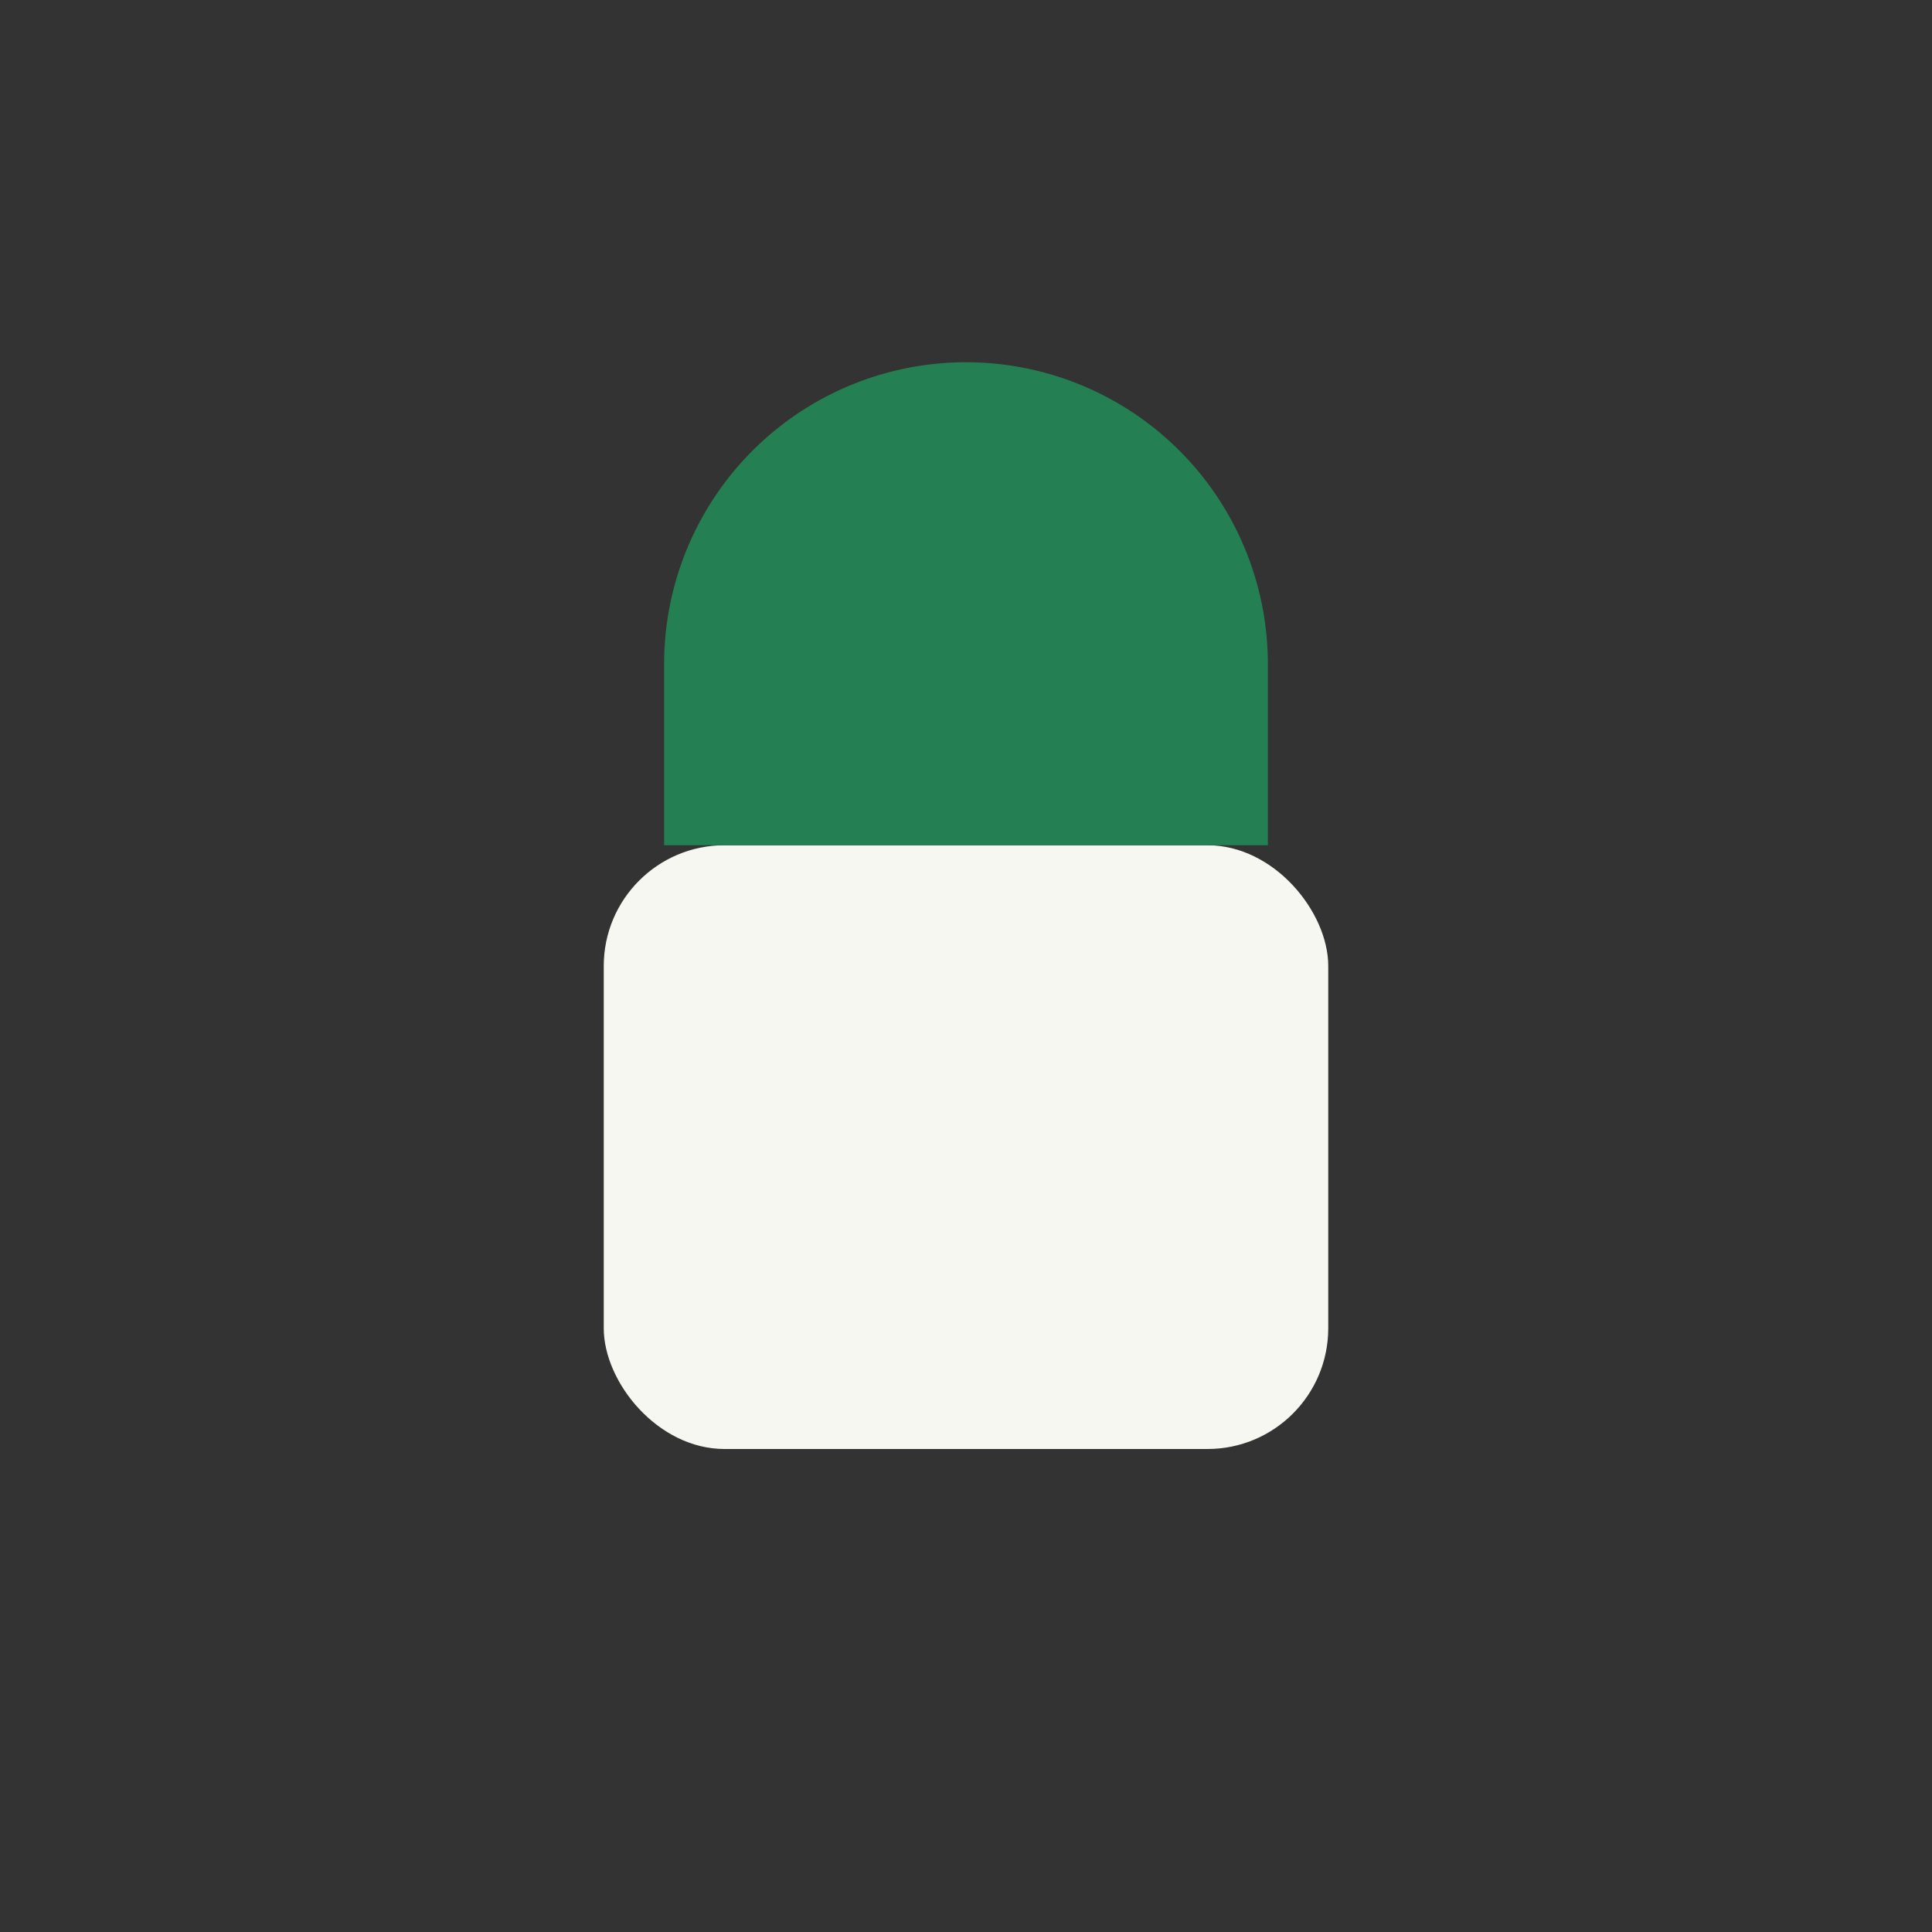
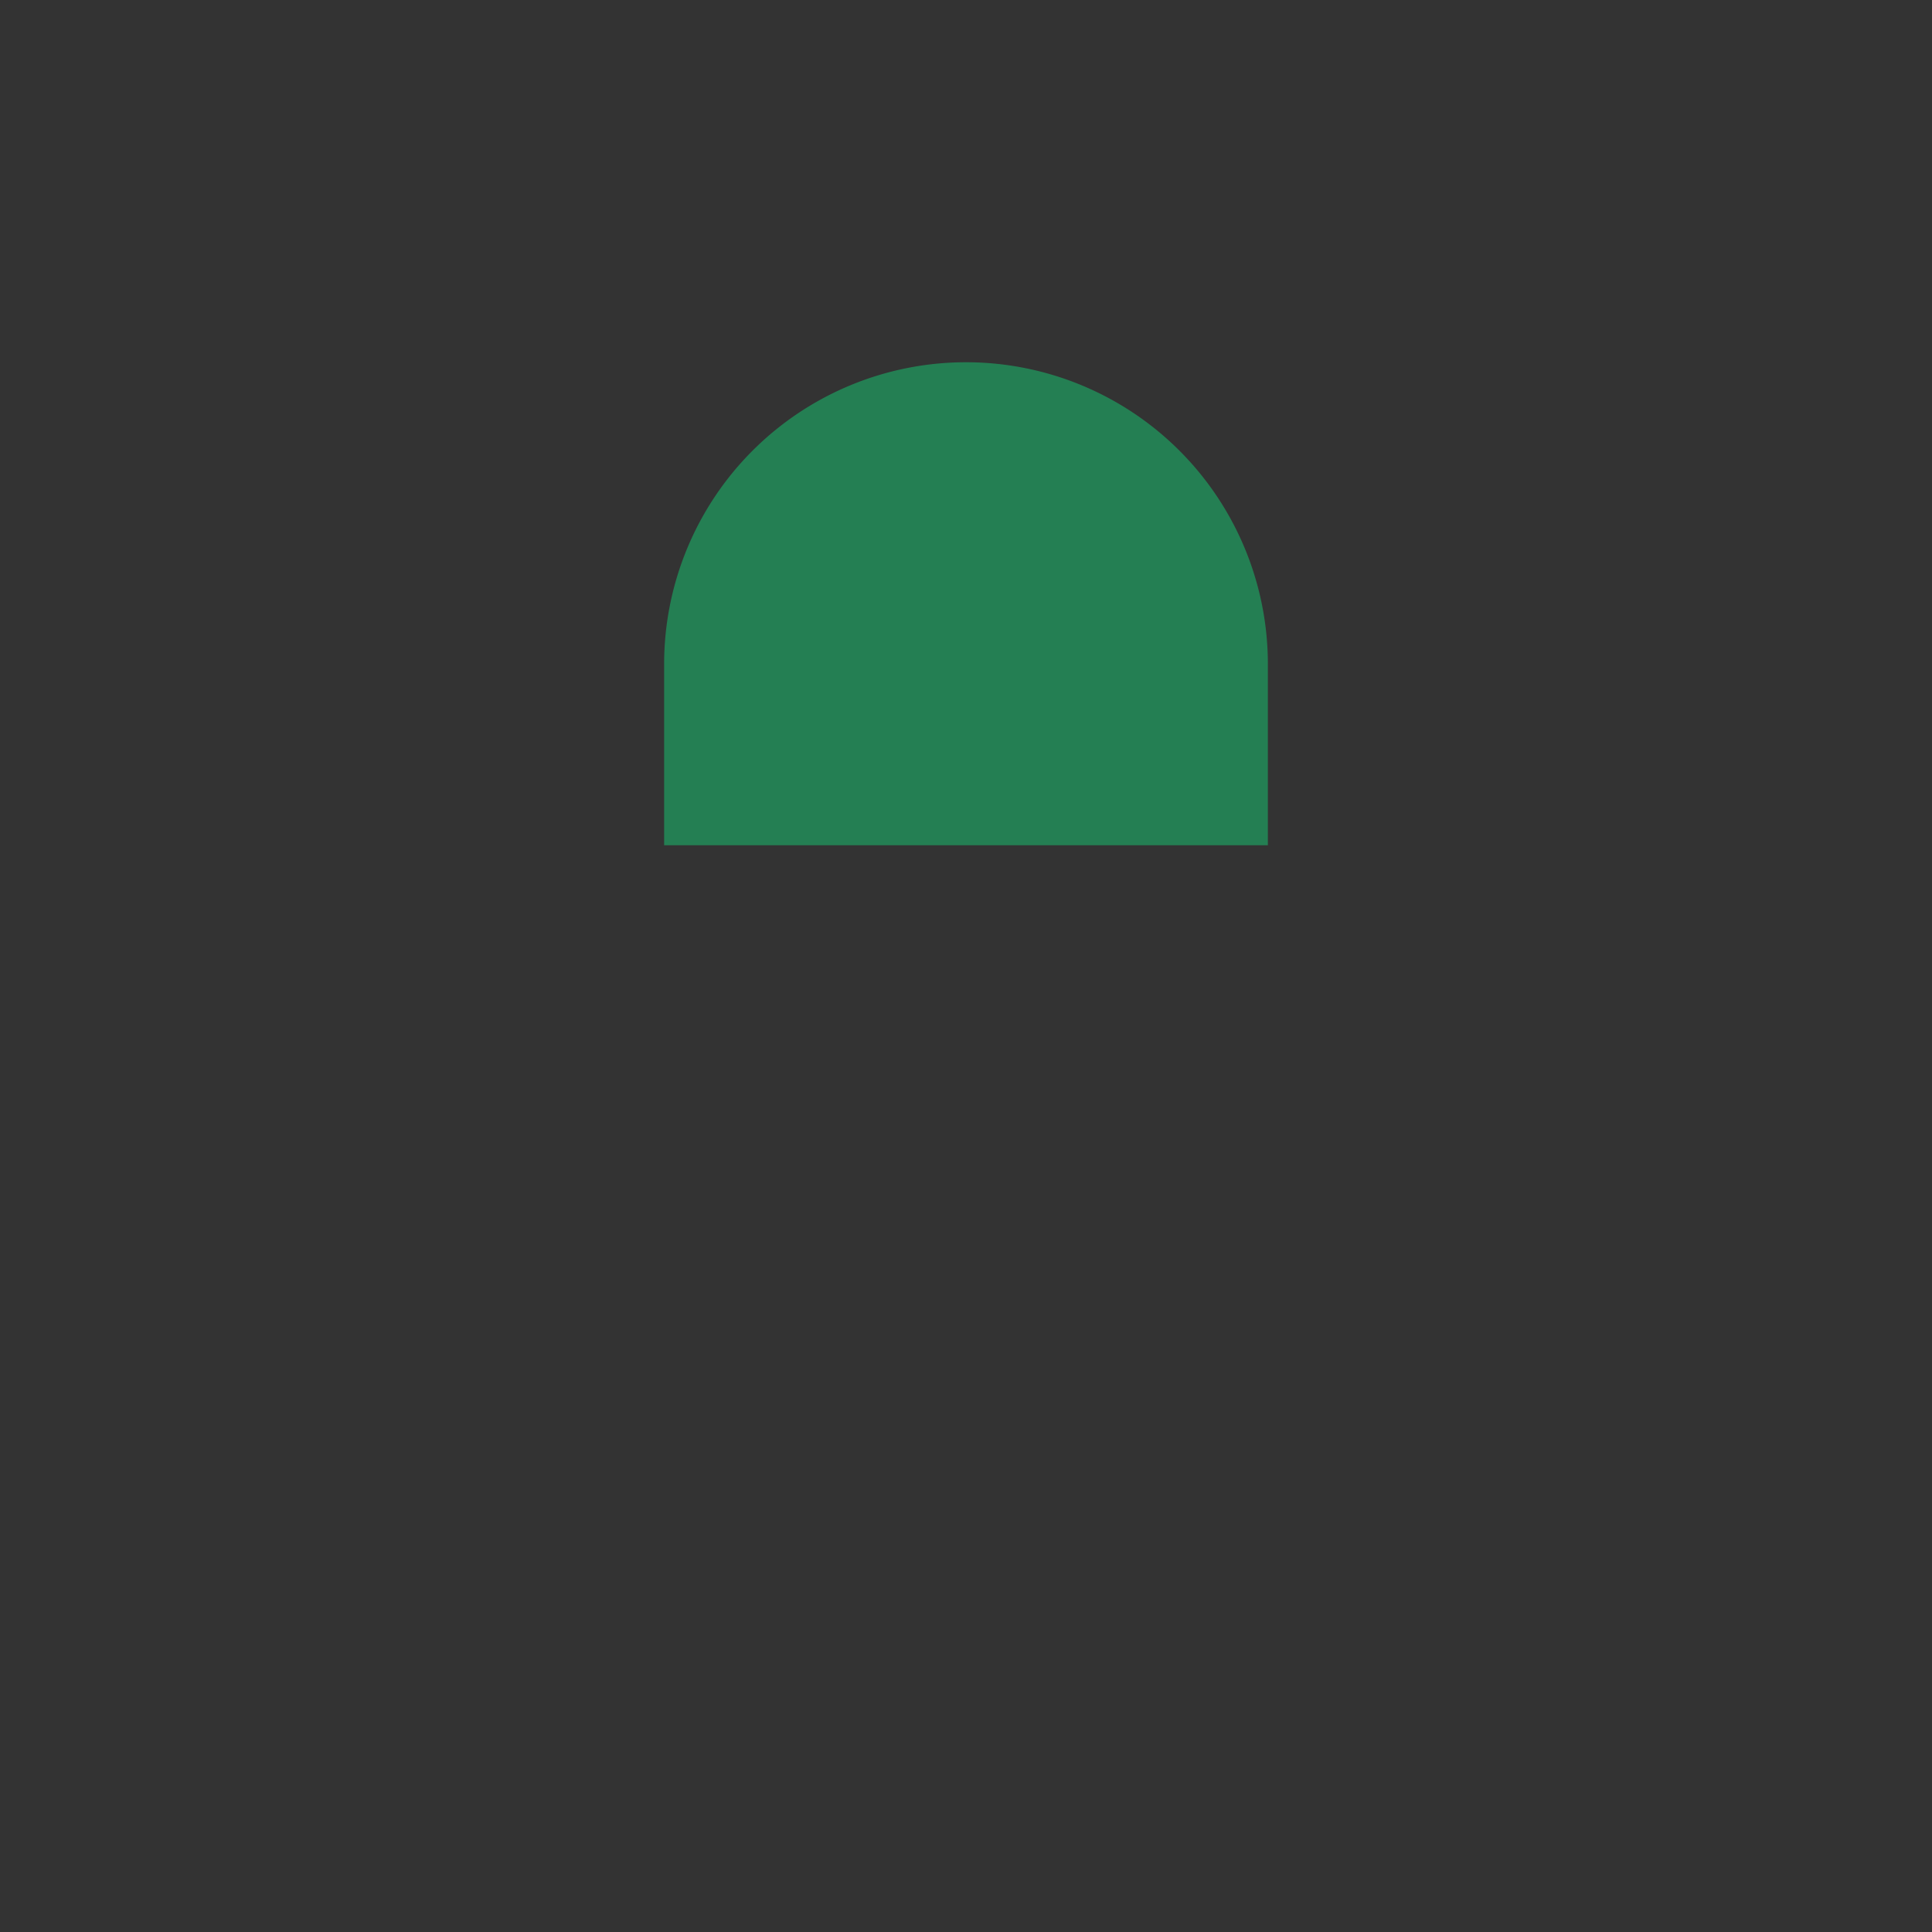
<svg xmlns="http://www.w3.org/2000/svg" width="32" height="32" viewBox="0 0 32 32">
  <rect x="0" y="0" width="32" height="32" fill="#333333" stroke="none" />
-   <rect x="10" y="14" width="12" height="10" rx="2" fill="#F5F7F0" />
-   <path d="M16 6a5 5 0 0 1 5 5v3h-10v-3a5 5 0 0 1 5-5z" fill="#247F53" />
+   <path d="M16 6a5 5 0 0 1 5 5v3h-10v-3a5 5 0 0 1 5-5" fill="#247F53" />
</svg>